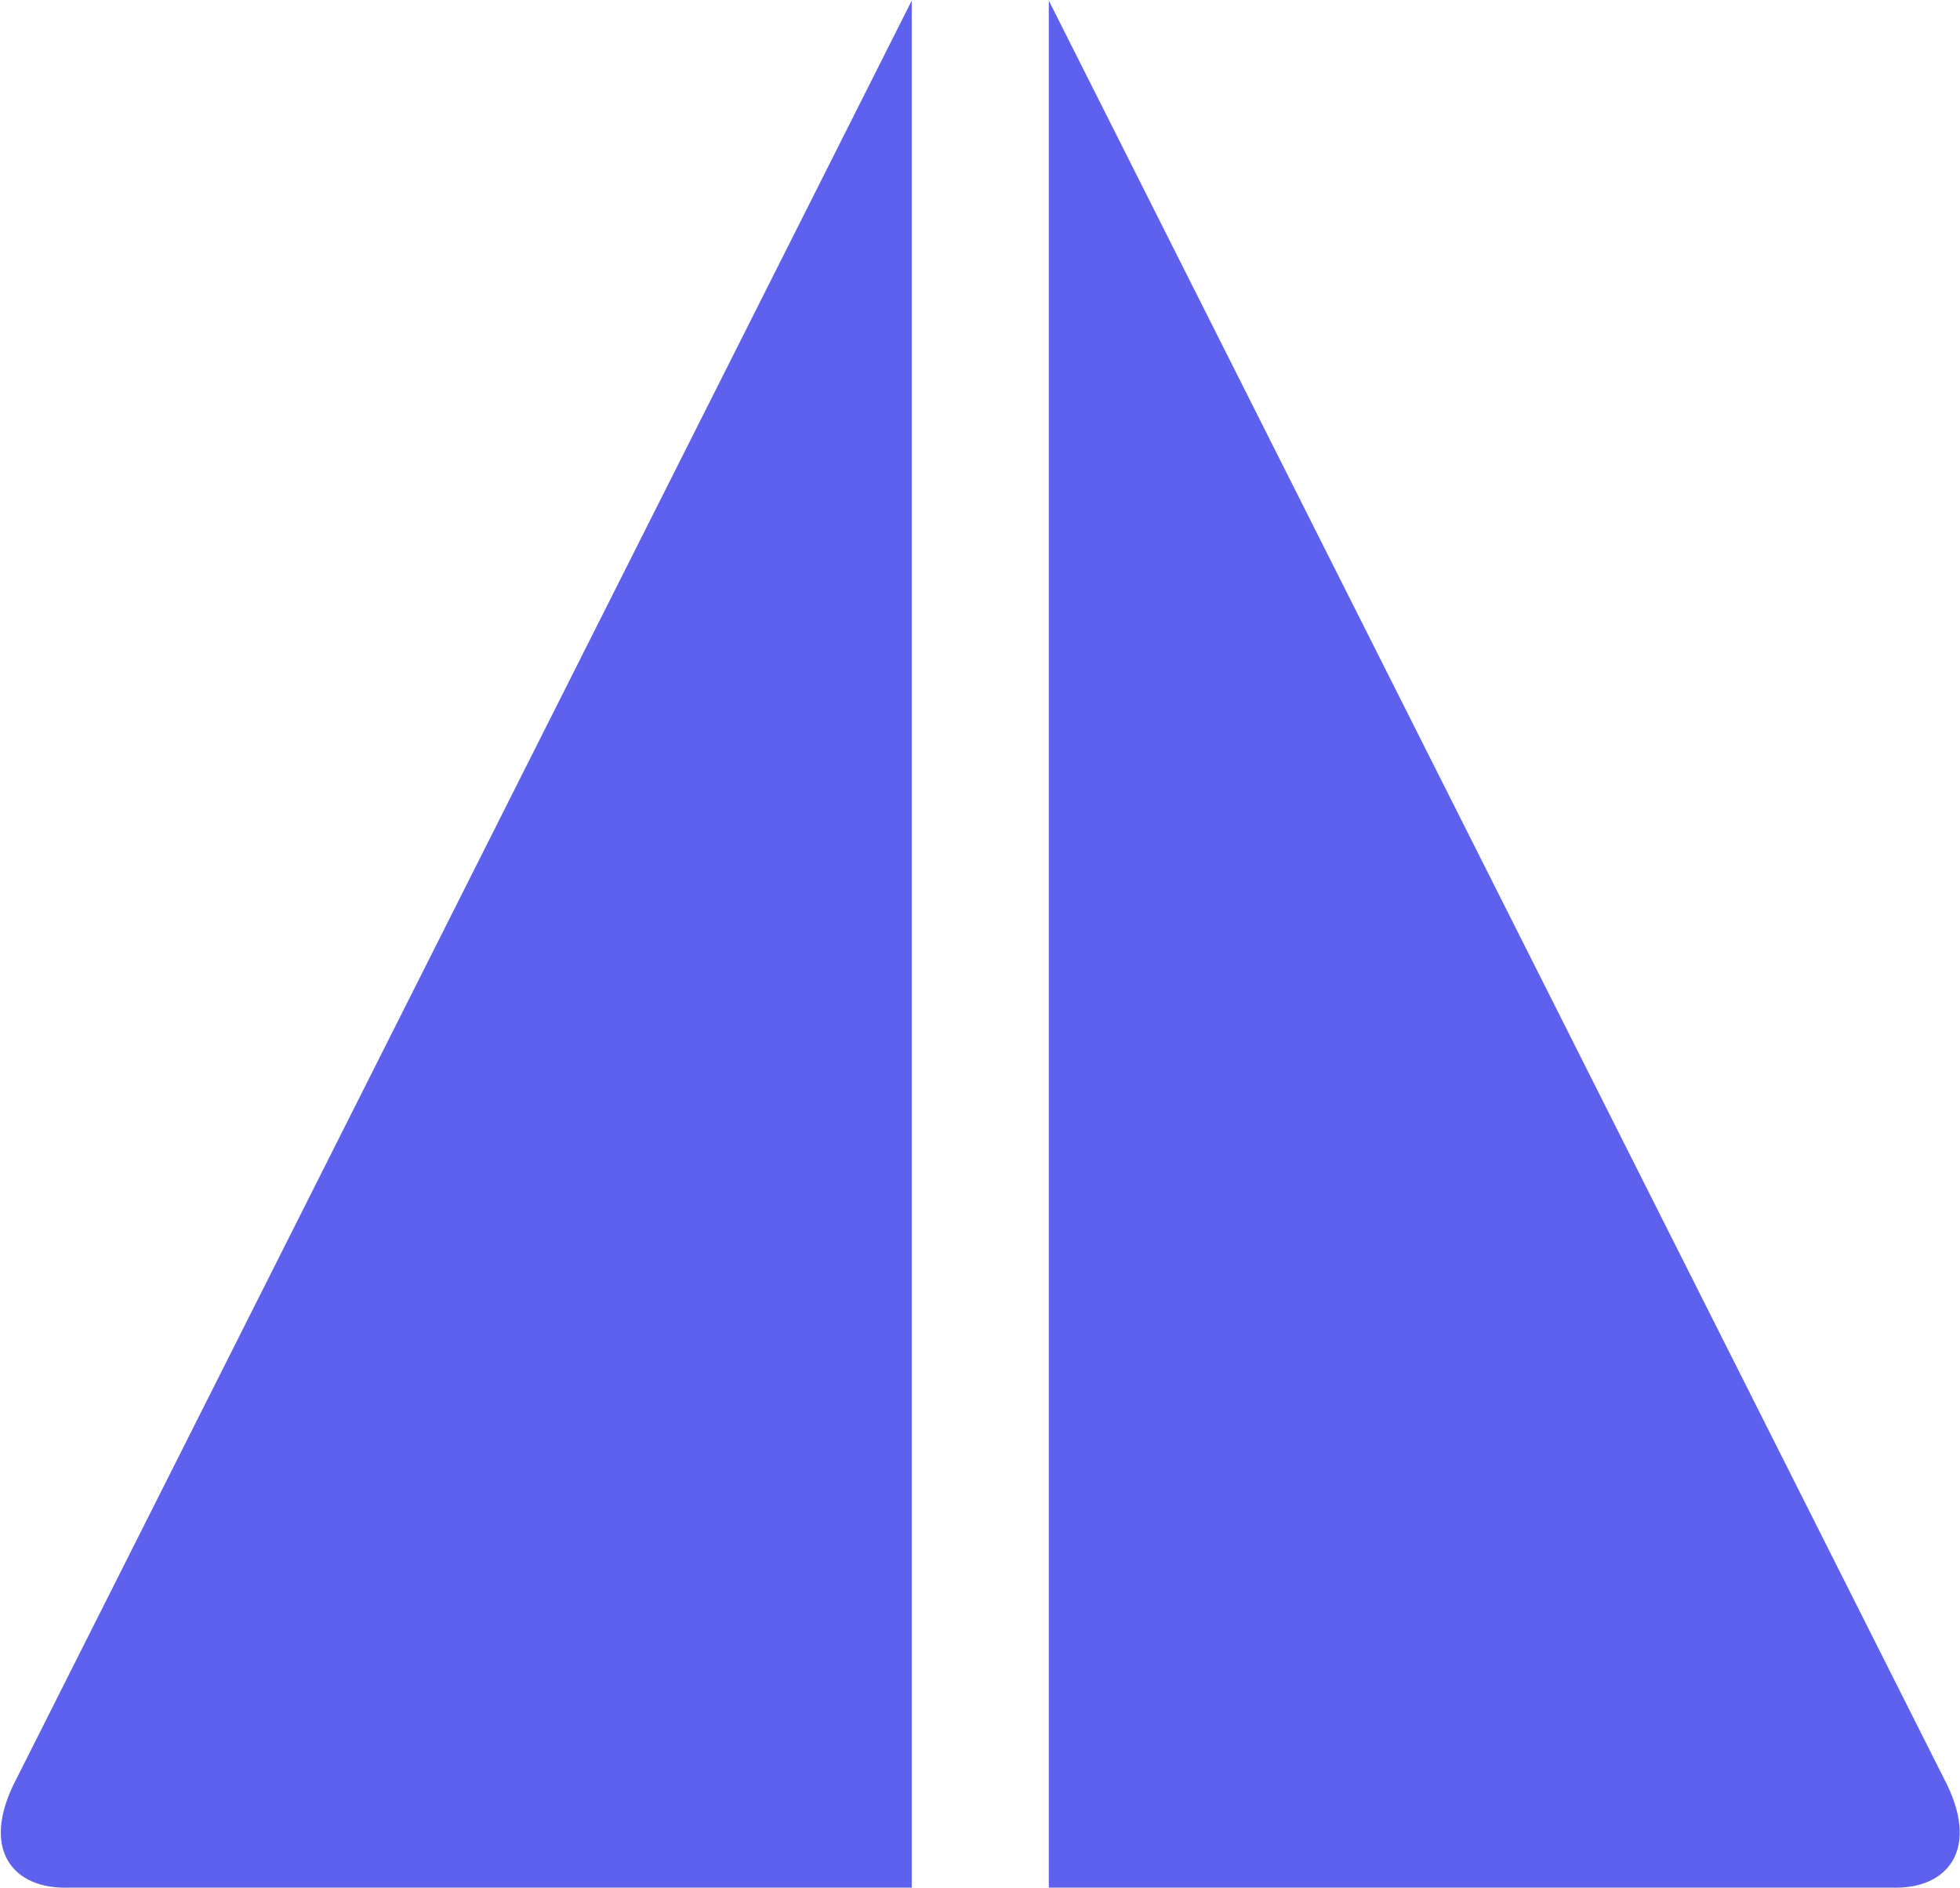
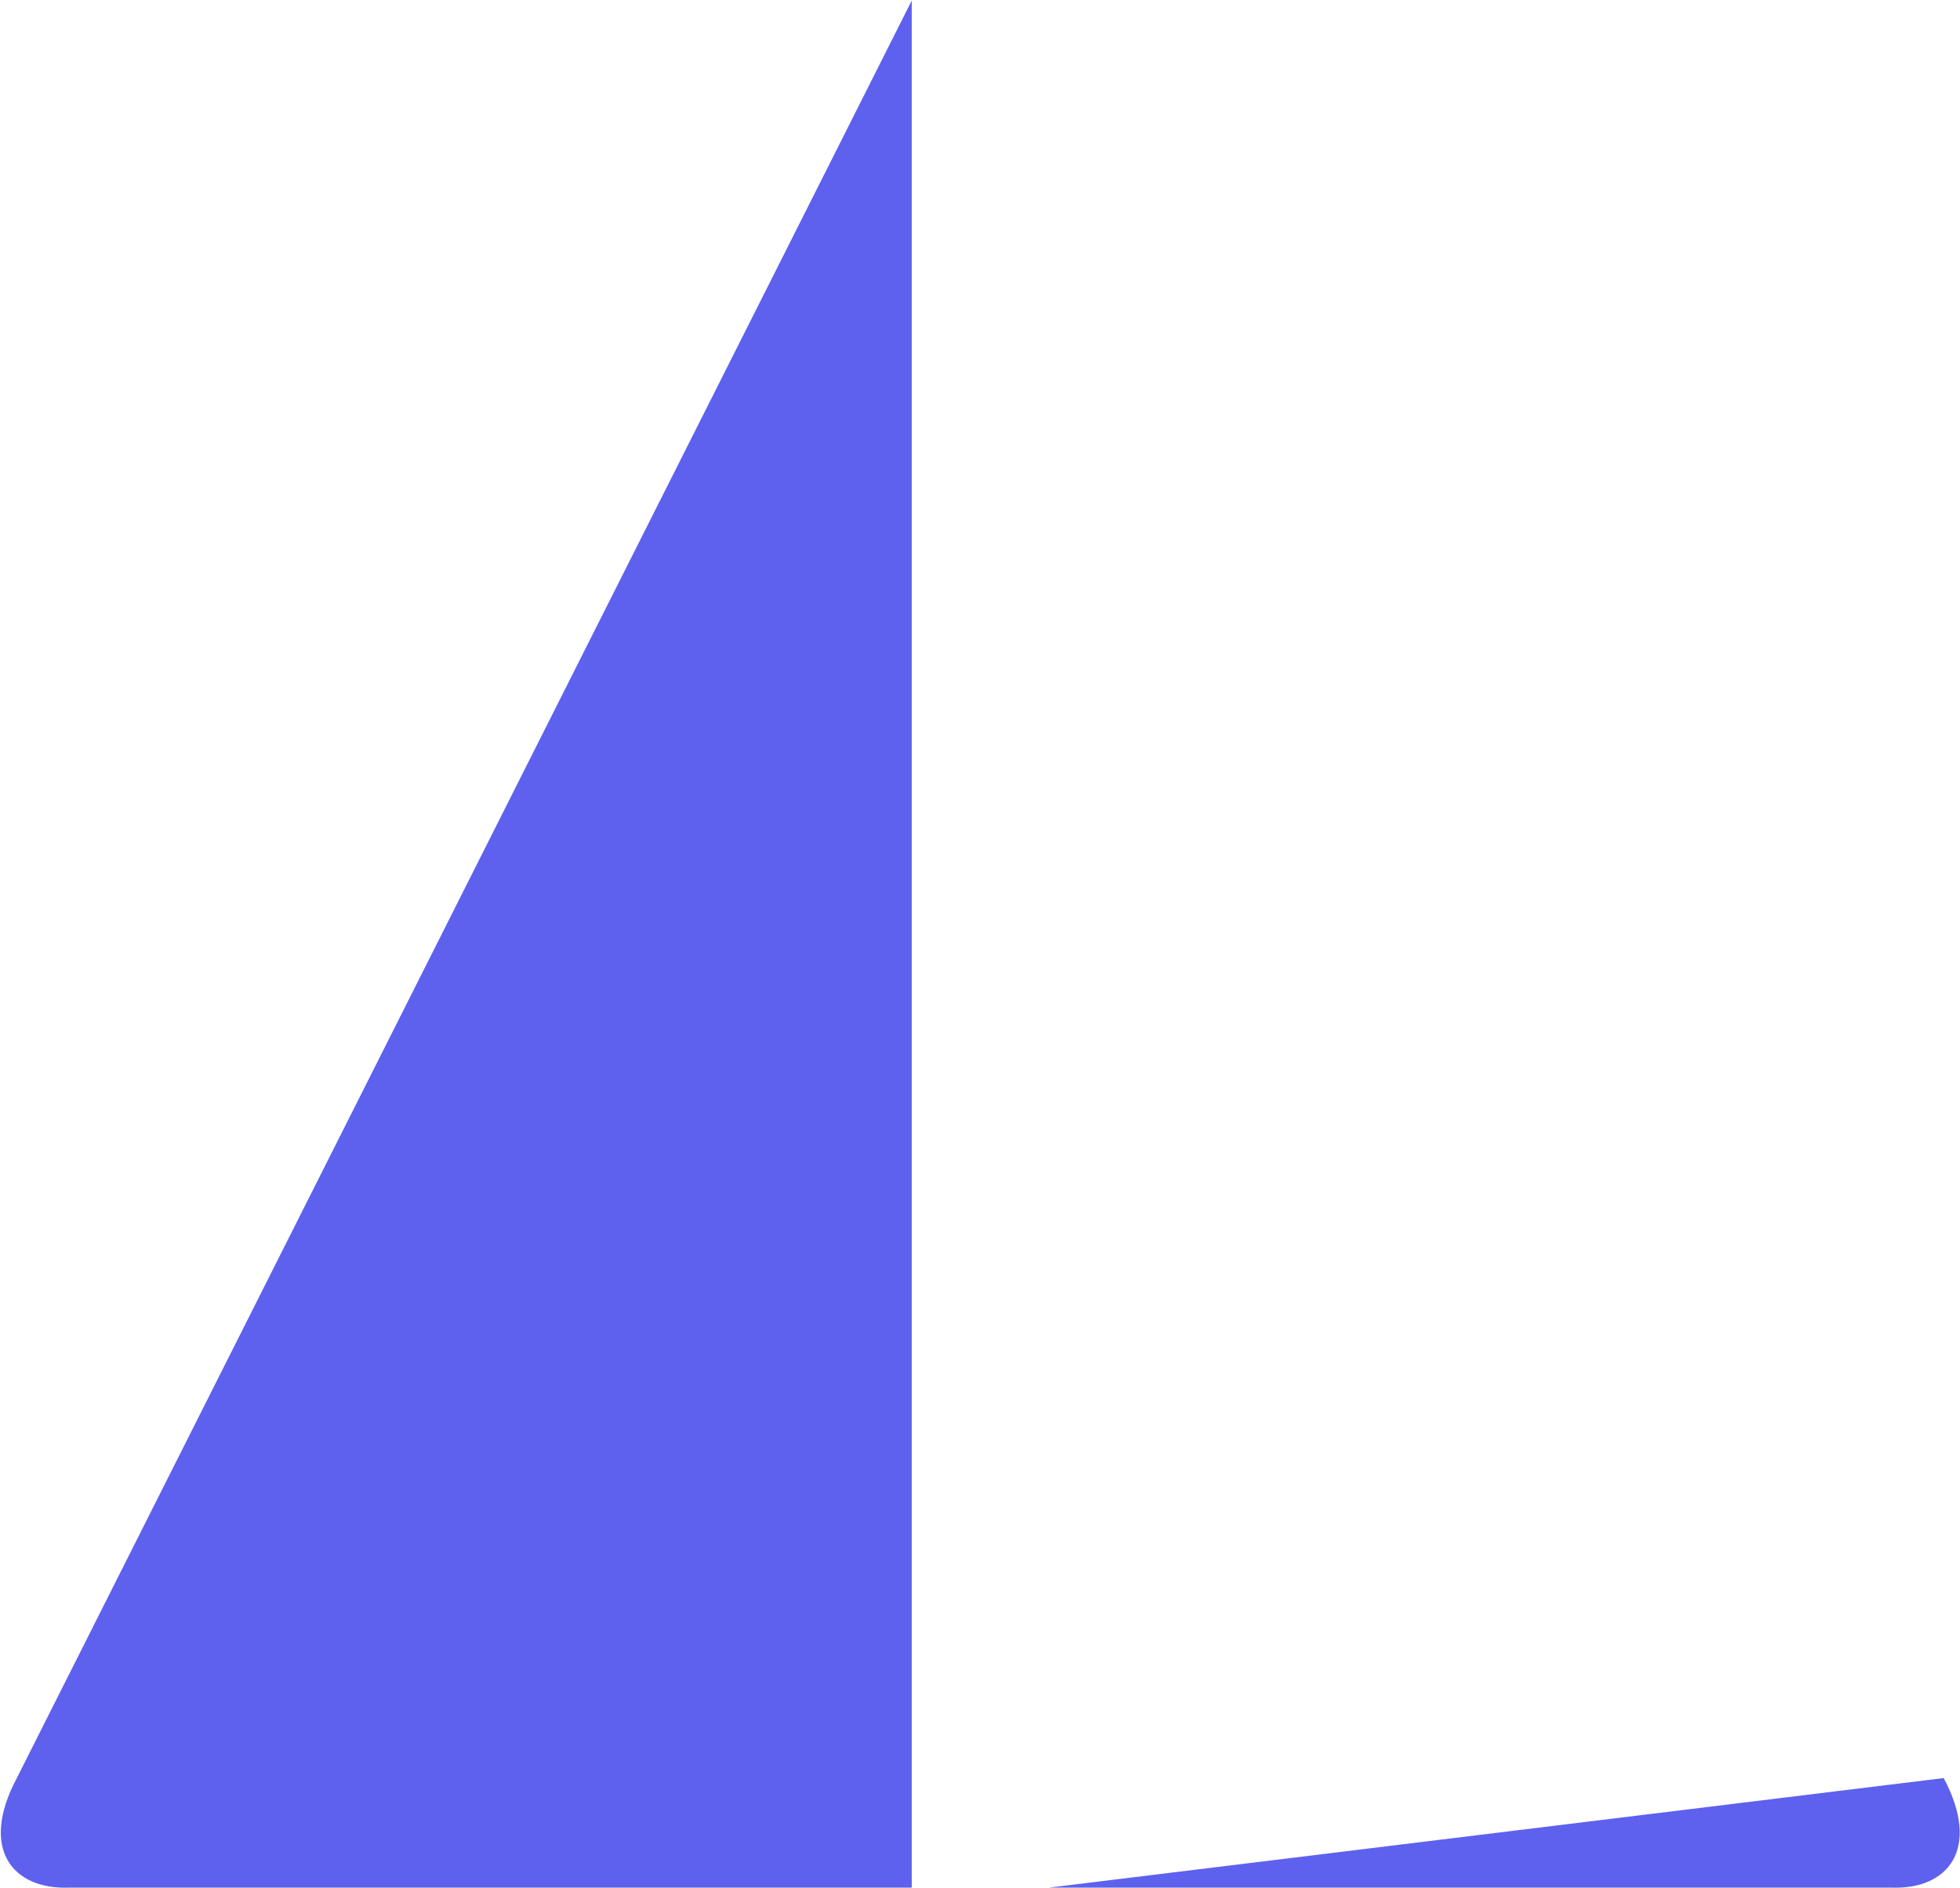
<svg xmlns="http://www.w3.org/2000/svg" width="1172" height="1129" viewBox="0 0 1172 1129" fill="none">
-   <path fill-rule="evenodd" clip-rule="evenodd" d="M545.181 1128.65V0.35L10.062 1063.14C-12.486 1105.57 7.544 1129.92 41.386 1128.65H60.056H545.181ZM627.142 1128.65V0.35L1162.26 1063.14C1184.81 1105.57 1164.78 1129.92 1130.94 1128.65H1112.27H627.142Z" fill="#5E61ED" />
+   <path fill-rule="evenodd" clip-rule="evenodd" d="M545.181 1128.65V0.35L10.062 1063.14C-12.486 1105.57 7.544 1129.92 41.386 1128.65H60.056H545.181ZM627.142 1128.65L1162.26 1063.14C1184.81 1105.57 1164.78 1129.92 1130.94 1128.65H1112.27H627.142Z" fill="#5E61ED" />
</svg>